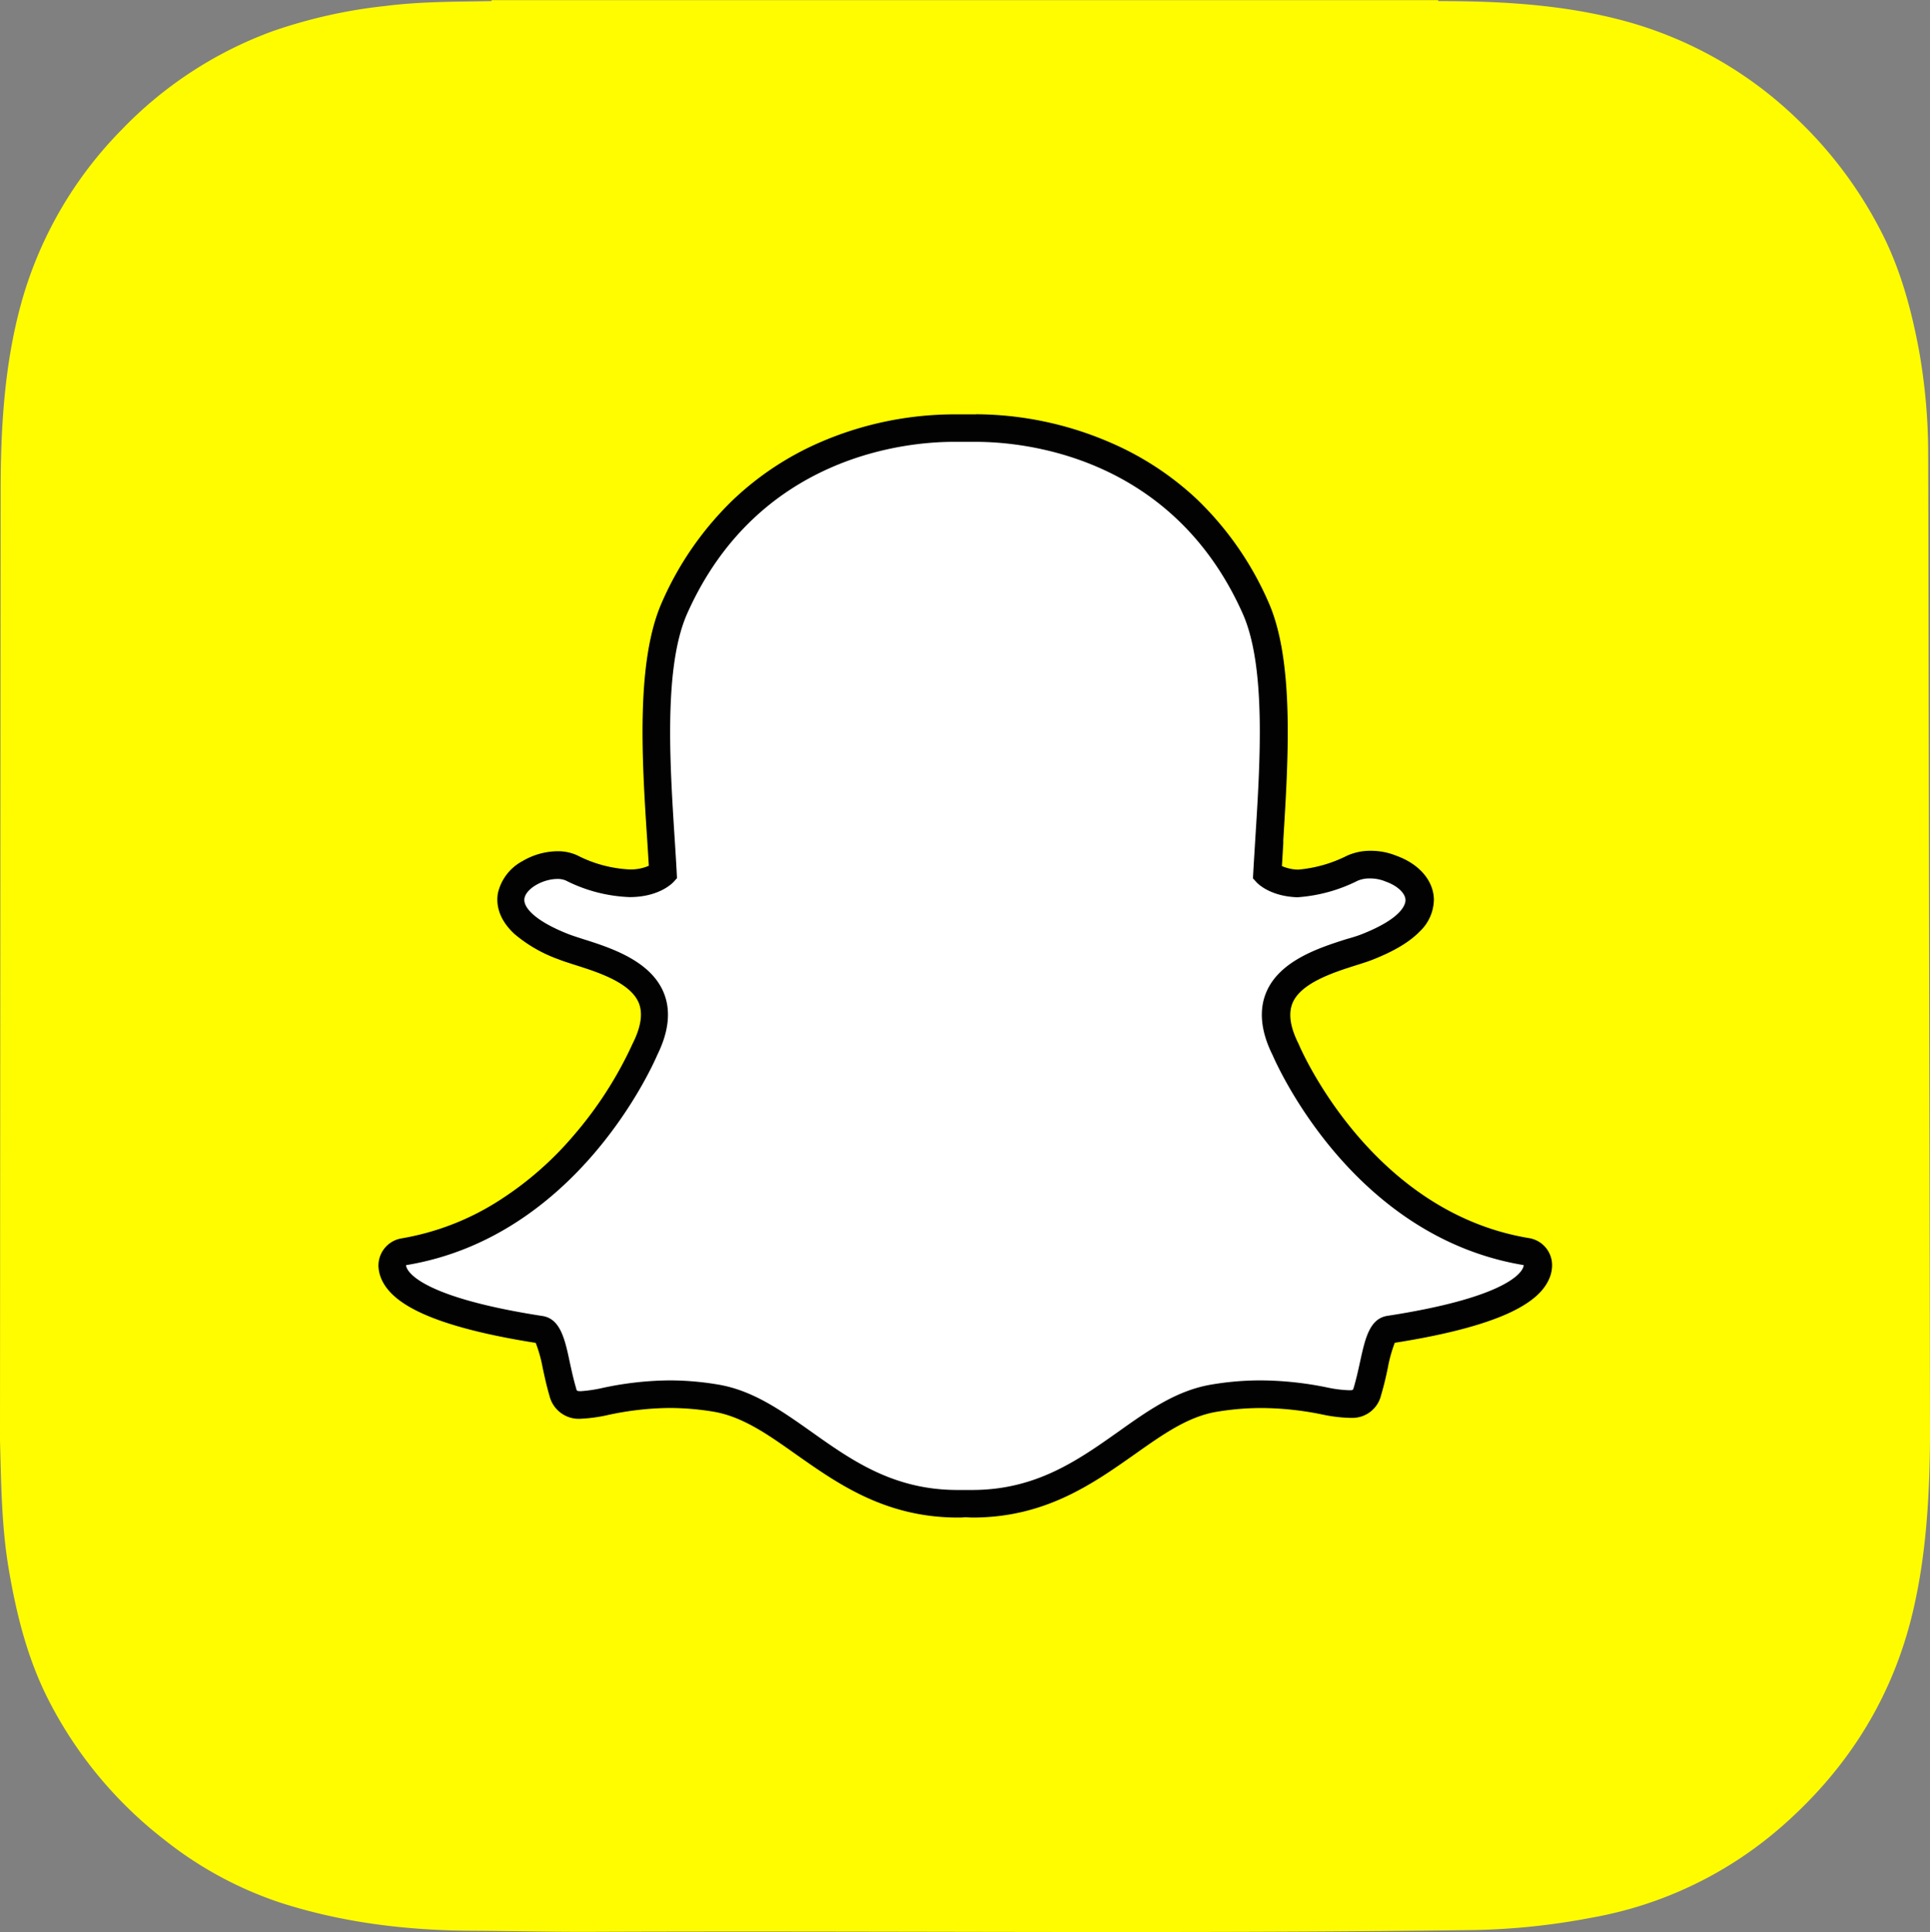
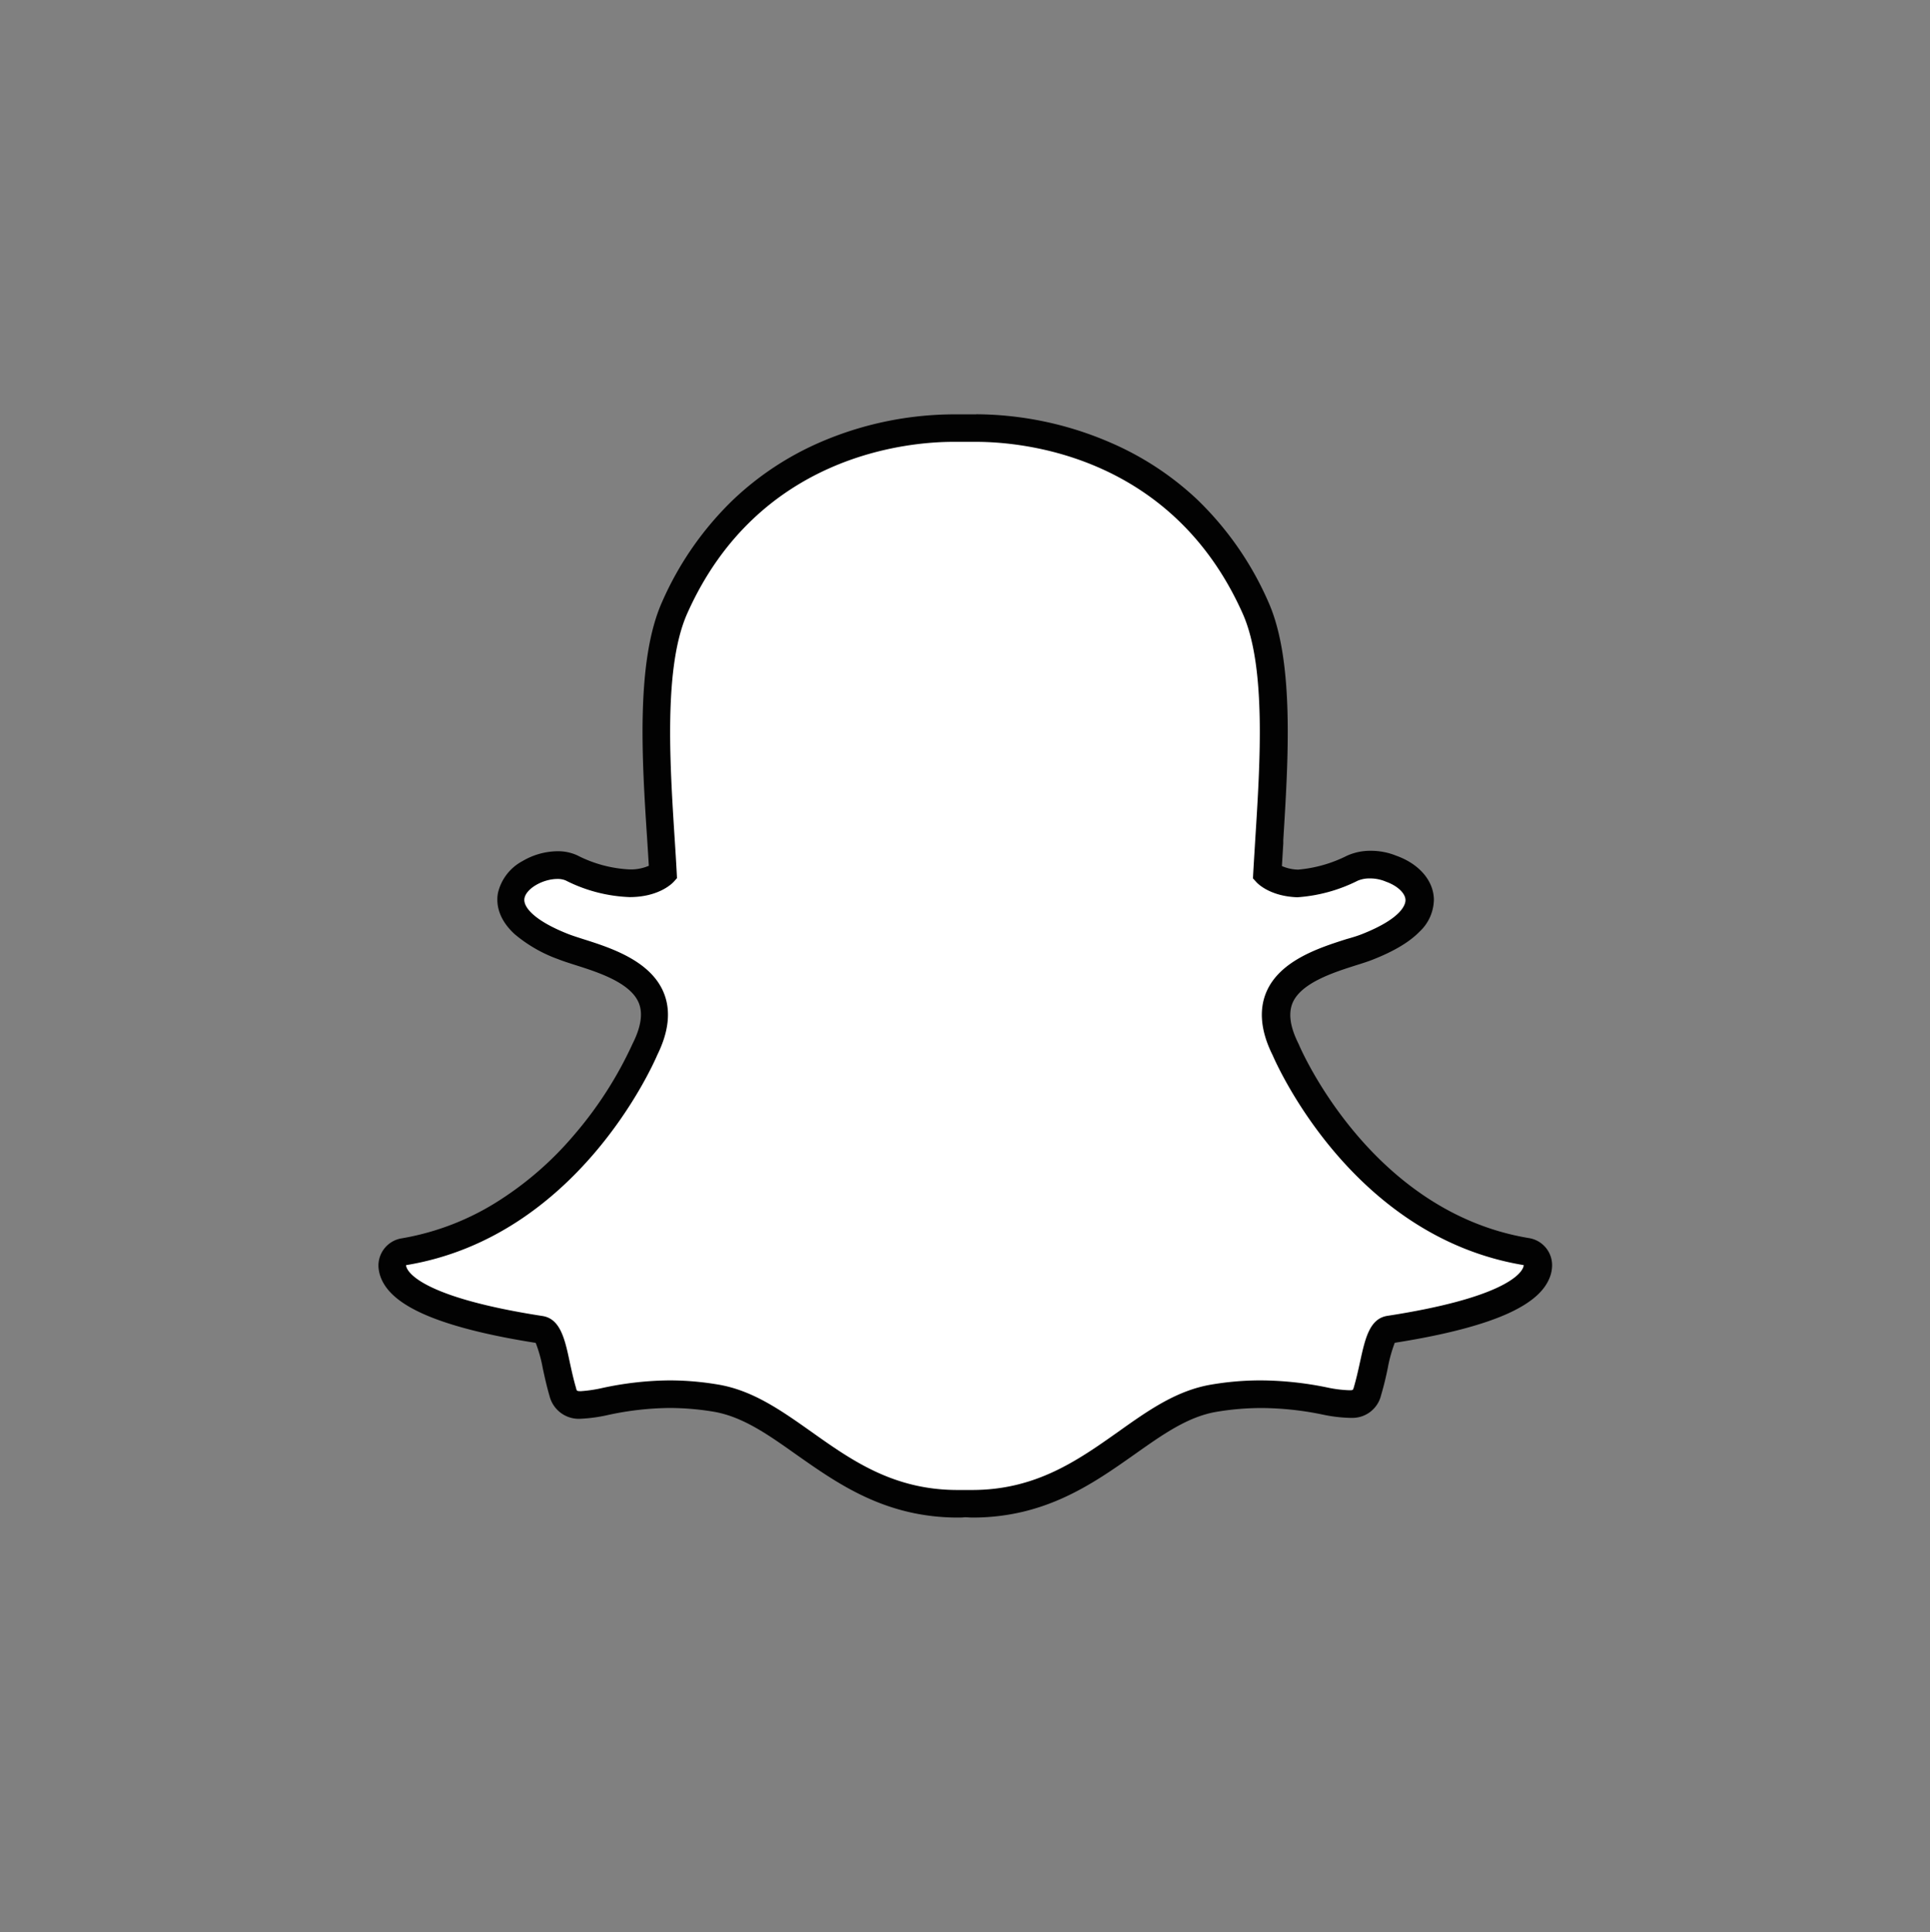
<svg xmlns="http://www.w3.org/2000/svg" viewBox="0 0 392.65 392.96">
  <rect x="0" y="0" width="392.65" height="392.96" fill="#808080" stroke="none" />
  <defs>
    <style>.cls-1{fill:#fffc00;}.cls-2{fill:#fff;}.cls-3{fill:#020202;}.cls-4{fill:none;}</style>
  </defs>
  <title>Asset 1</title>
  <g id="Layer_2" data-name="Layer 2">
    <g id="Layer_1-2" data-name="Layer 1">
-       <path class="cls-1" d="M0,293v0c.24,8.72.31,17.49,1.78,26.16,1.56,9.18,3.79,18.12,8,26.44a84.51,84.51,0,0,0,23.61,28.56A76.66,76.66,0,0,0,57.05,387c12.62,4.07,25.64,5.63,38.85,5.71,8.24.05,16.47.26,24.71.22,59.86-.25,119.72.44,179.59-.37a140,140,0,0,0,23.55-2.5,79.76,79.76,0,0,0,39.45-19.19c13.16-11.74,22.05-26.12,26.06-43.46,2.62-11.34,3.28-22.85,3.39-34.39V290.7c0-.89-.34-196.15-.37-198.73a120.37,120.37,0,0,0-1.94-21.1c-1.62-8.5-3.9-16.79-8-24.48A85,85,0,0,0,366,24.58,81,81,0,0,0,330.35,4.22c-12.37-3.31-25-4-37.72-4,0,0-.07-.13-.07-.19H100a1.15,1.15,0,0,1,0,.19c-7.22.14-14.45.08-21.63,1a103.16,103.16,0,0,0-23.11,5.2A81.31,81.31,0,0,0,24.66,26.48,81.08,81.08,0,0,0,4.15,62.29C.86,74.57.15,87.1.13,99.71" />
      <path class="cls-2" d="M197.76,305.88c-.66,0-1.29,0-1.77-.05a11.13,11.13,0,0,1-1.16.05c-13.88,0-23.16-6.56-31.35-12.35-5.87-4.15-11.4-8.06-17.89-9.14a57.49,57.49,0,0,0-9.41-.8,64.74,64.74,0,0,0-13.06,1.48,29,29,0,0,1-5,.71,3.42,3.42,0,0,1-3.72-2.66c-.55-1.87-.94-3.67-1.32-5.41-.95-4.35-1.64-7-3.26-7.25-17.41-2.69-27.69-6.65-29.74-11.44a4.16,4.16,0,0,1-.36-1.51,2.79,2.79,0,0,1,2.33-2.91c13.83-2.28,26.12-9.58,36.53-21.72a81.8,81.8,0,0,0,12.46-19.37.54.54,0,0,1,.07-.13c2-4.08,2.4-7.6,1.19-10.47-2.25-5.29-9.67-7.64-14.59-9.2-1.22-.39-2.38-.75-3.3-1.12-4.35-1.72-11.52-5.36-10.56-10.37.69-3.66,5.53-6.21,9.44-6.21a6.7,6.7,0,0,1,2.86.57A28.62,28.62,0,0,0,128,179.7c4.25,0,6.31-1.62,6.8-2.08-.12-2.27-.27-4.67-.41-6.94v0c-1-15.88-2.24-35.65,2.81-47,15.13-33.92,47.22-36.56,56.69-36.56l4.13,0h.56c9.5,0,41.65,2.64,56.79,36.58,5.05,11.34,3.81,31.12,2.8,47l0,.76c-.14,2.15-.27,4.2-.37,6.18.46.43,2.34,1.91,6.17,2.06a29.53,29.53,0,0,0,11.13-3.1,8.75,8.75,0,0,1,3.64-.72,11.12,11.12,0,0,1,4.16.79l.06,0c3.5,1.24,5.8,3.73,5.85,6.33,0,2.44-1.77,6.07-10.66,9.58-.91.36-2.07.73-3.3,1.12-4.91,1.56-12.33,3.92-14.58,9.2-1.22,2.87-.82,6.39,1.19,10.46l.07.14c.62,1.45,15.59,35.58,49,41.09a2.79,2.79,0,0,1,2.33,2.91,4.4,4.4,0,0,1-.37,1.52c-2,4.77-12.31,8.72-29.72,11.41-1.64.25-2.33,2.89-3.27,7.21-.39,1.79-.78,3.54-1.32,5.38a3.26,3.26,0,0,1-3.45,2.58h-.27a28,28,0,0,1-4.95-.63,65,65,0,0,0-13.06-1.38,57.67,57.67,0,0,0-9.42.79c-6.47,1.08-12,5-17.87,9.13-8.2,5.8-17.48,12.36-31.36,12.36" />
      <path class="cls-3" d="M198.59,89.87c8.94,0,39.72,2.4,54.23,34.93,4.78,10.71,3.56,30.11,2.57,45.7-.15,2.47-.3,4.87-.43,7.16l-.05,1,.66.73c.26.3,2.75,2.89,8.27,3.11H264a32.17,32.17,0,0,0,12.23-3.37,6.14,6.14,0,0,1,2.46-.46,8.27,8.27,0,0,1,3.11.59l.14.06c2.34.82,4,2.37,4,3.77,0,.79-.58,3.64-8.88,6.92-.81.32-1.88.66-3.12,1-5.4,1.72-13.56,4.31-16.31,10.78-1.55,3.65-1.13,8,1.26,12.79,1,2.29,16.4,37,51.1,42.74a1.44,1.44,0,0,1-.14.56c-.59,1.39-4.33,6.17-27.59,9.76-3.64.56-4.53,4.64-5.57,9.39-.37,1.69-.75,3.41-1.27,5.18-.16.53-.19.56-.77.56h-.27a25.2,25.2,0,0,1-4.41-.57,68.64,68.64,0,0,0-13.6-1.43,59.71,59.71,0,0,0-9.87.84c-7.12,1.18-12.91,5.28-19,9.61-8.24,5.82-16.75,11.84-29.73,11.84-.57,0-1.12,0-1.68,0h-.29c-.32,0-.64,0-1,0-13,0-21.5-6-29.73-11.84-6.13-4.33-11.92-8.43-19-9.61a59.71,59.71,0,0,0-9.87-.84,66.74,66.74,0,0,0-13.6,1.53,28.22,28.22,0,0,1-4.41.66c-.84,0-.86-.05-1-.66-.52-1.77-.9-3.53-1.27-5.22-1-4.75-1.93-8.86-5.57-9.41-23.26-3.6-27-8.39-27.59-9.77a1.61,1.61,0,0,1-.15-.57c34.71-5.71,50.13-40.46,51.11-42.75,2.39-4.84,2.81-9.14,1.26-12.79-2.75-6.47-10.91-9.06-16.31-10.77-1.24-.4-2.31-.74-3.12-1.06-7-2.77-9.17-5.56-8.85-7.25.37-2,3.75-3.93,6.7-3.93a4.11,4.11,0,0,1,1.68.3,31.21,31.21,0,0,0,13,3.39c6,0,8.71-2.81,9-3.13l.65-.73-.05-1c-.12-2.29-.27-4.68-.43-7.15-1-15.59-2.2-35,2.57-45.69,14.46-32.41,45.09-34.9,54.14-34.9l4.15,0h.53m0-5.59H198l-4.1,0a69,69,0,0,0-27.28,5.78,60.73,60.73,0,0,0-17.41,11.54,65.14,65.14,0,0,0-14.54,20.9c-5.33,12-4.07,32.11-3,48.29v0c.11,1.73.23,3.54.33,5.31a9.31,9.31,0,0,1-3.92.74,26,26,0,0,1-10.63-2.86,9.43,9.43,0,0,0-4-.84,14.29,14.29,0,0,0-7.14,2,9.89,9.89,0,0,0-5,6.47c-.32,1.69-.31,5,3.4,8.4a28.9,28.9,0,0,0,8.88,5.1c1,.4,2.22.78,3.49,1.19,4.42,1.4,11.11,3.52,12.85,7.63.89,2.08.51,4.82-1.12,8.13-.05.09-.09.18-.13.27a78.68,78.68,0,0,1-12,18.65A67.52,67.52,0,0,1,102,243.89a53.29,53.29,0,0,1-20.36,8A5.61,5.61,0,0,0,77,257.67a7.36,7.36,0,0,0,.58,2.44h0c1.14,2.67,3.78,4.93,8.08,6.93,5.25,2.44,13.1,4.49,23.33,6.1a28.17,28.17,0,0,1,1.43,5.14c.39,1.8.79,3.65,1.37,5.62a6.13,6.13,0,0,0,6.4,4.67,31.39,31.39,0,0,0,5.49-.76,61.31,61.31,0,0,1,12.52-1.43,55.4,55.4,0,0,1,9,.76c5.84,1,10.89,4.53,16.72,8.66,8.54,6,18.2,12.87,33,12.87.4,0,.8,0,1.2-.05s1.09.05,1.73.05c14.77,0,24.43-6.84,33-12.87h0c5.83-4.12,10.87-7.68,16.71-8.65a55.31,55.31,0,0,1,9-.76,62.53,62.53,0,0,1,12.52,1.33,30.05,30.05,0,0,0,5.49.67h.27a6,6,0,0,0,6.13-4.59c.57-1.93,1-3.73,1.37-5.56a28.93,28.93,0,0,1,1.42-5.12c10.24-1.61,18.09-3.66,23.34-6.1,4.29-2,6.93-4.25,8.07-6.9a6.92,6.92,0,0,0,.59-2.46,5.58,5.58,0,0,0-4.67-5.83c-31.91-5.26-46.28-38-46.87-39.44l-.13-.27c-1.63-3.31-2-6-1.12-8.13,1.74-4.1,8.42-6.22,12.84-7.63,1.28-.4,2.49-.78,3.49-1.18,4.36-1.72,7.47-3.59,9.52-5.7a9.08,9.08,0,0,0,2.9-6.53c-.07-3.83-3-7.24-7.66-8.9a13.72,13.72,0,0,0-5.2-1,11.51,11.51,0,0,0-4.82,1,27.23,27.23,0,0,1-9.95,2.83,8.75,8.75,0,0,1-3.29-.72c.09-1.49.18-3,.28-4.63l0-.69c1-16.19,2.3-36.35-3-48.32a65.18,65.18,0,0,0-14.6-21A60.89,60.89,0,0,0,225.86,90a69.48,69.48,0,0,0-27.27-5.74" />
      <rect class="cls-4" y="0.12" width="392.65" height="392.65" />
    </g>
  </g>
</svg>